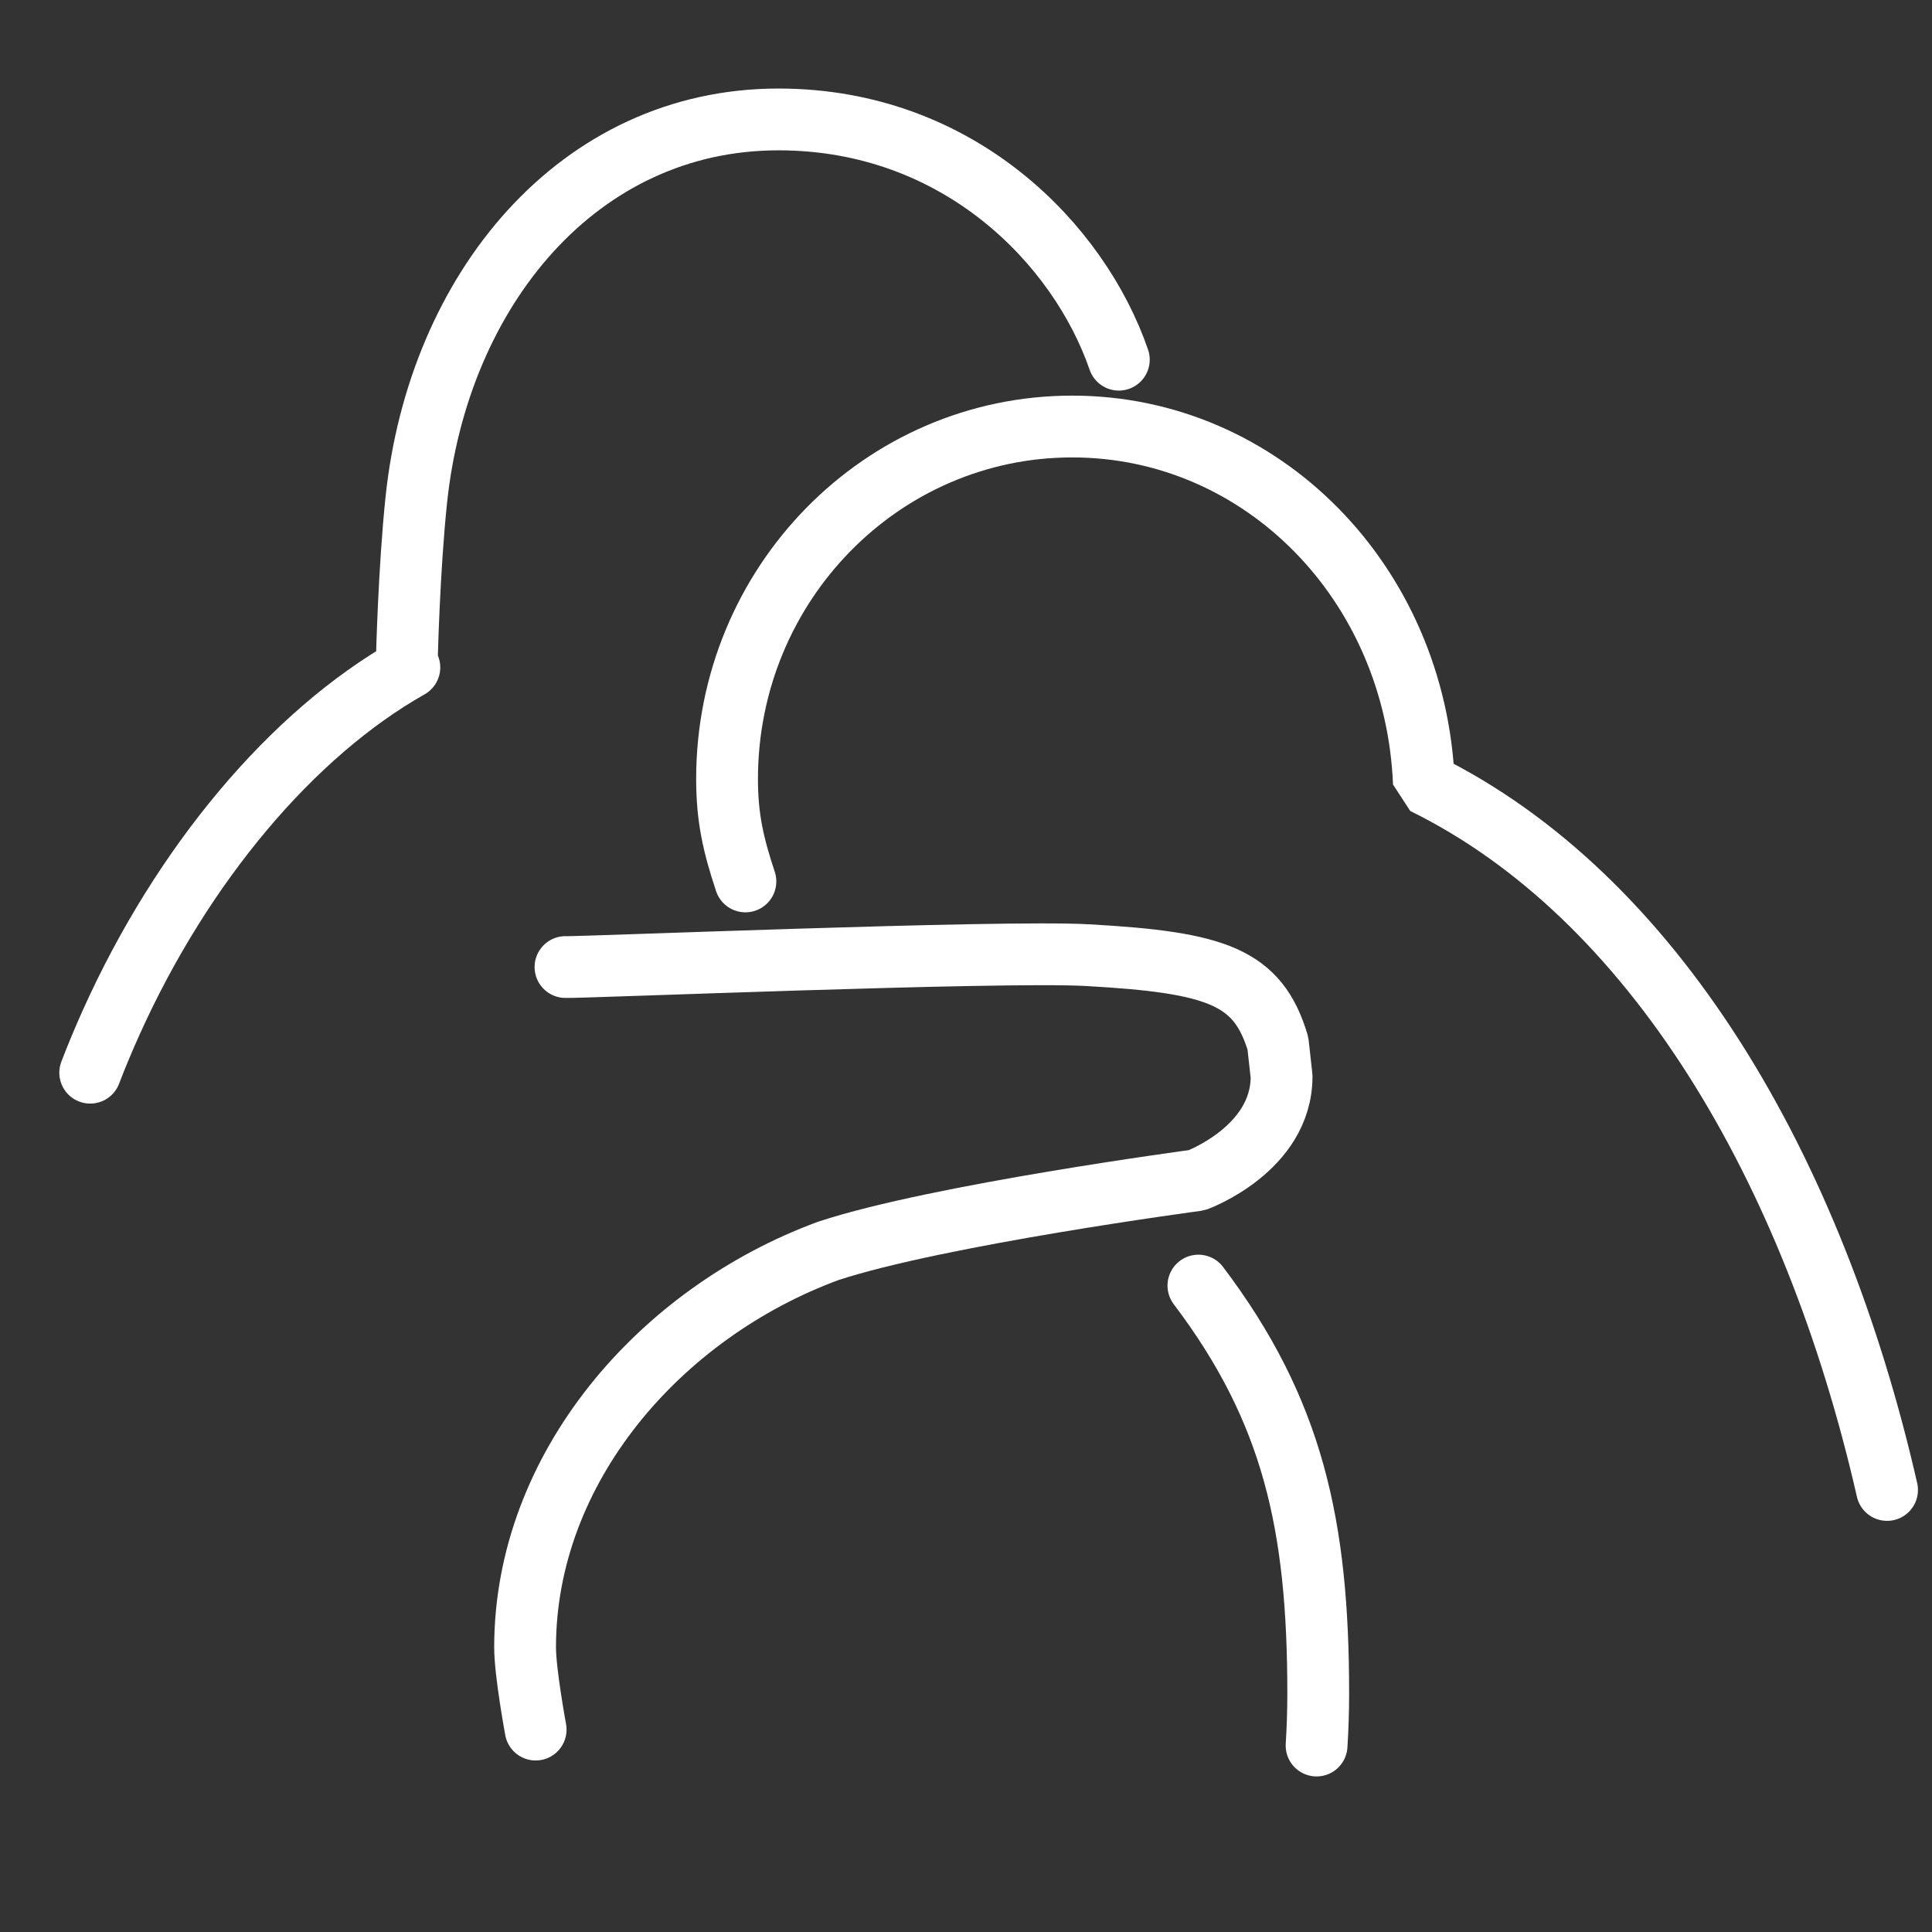
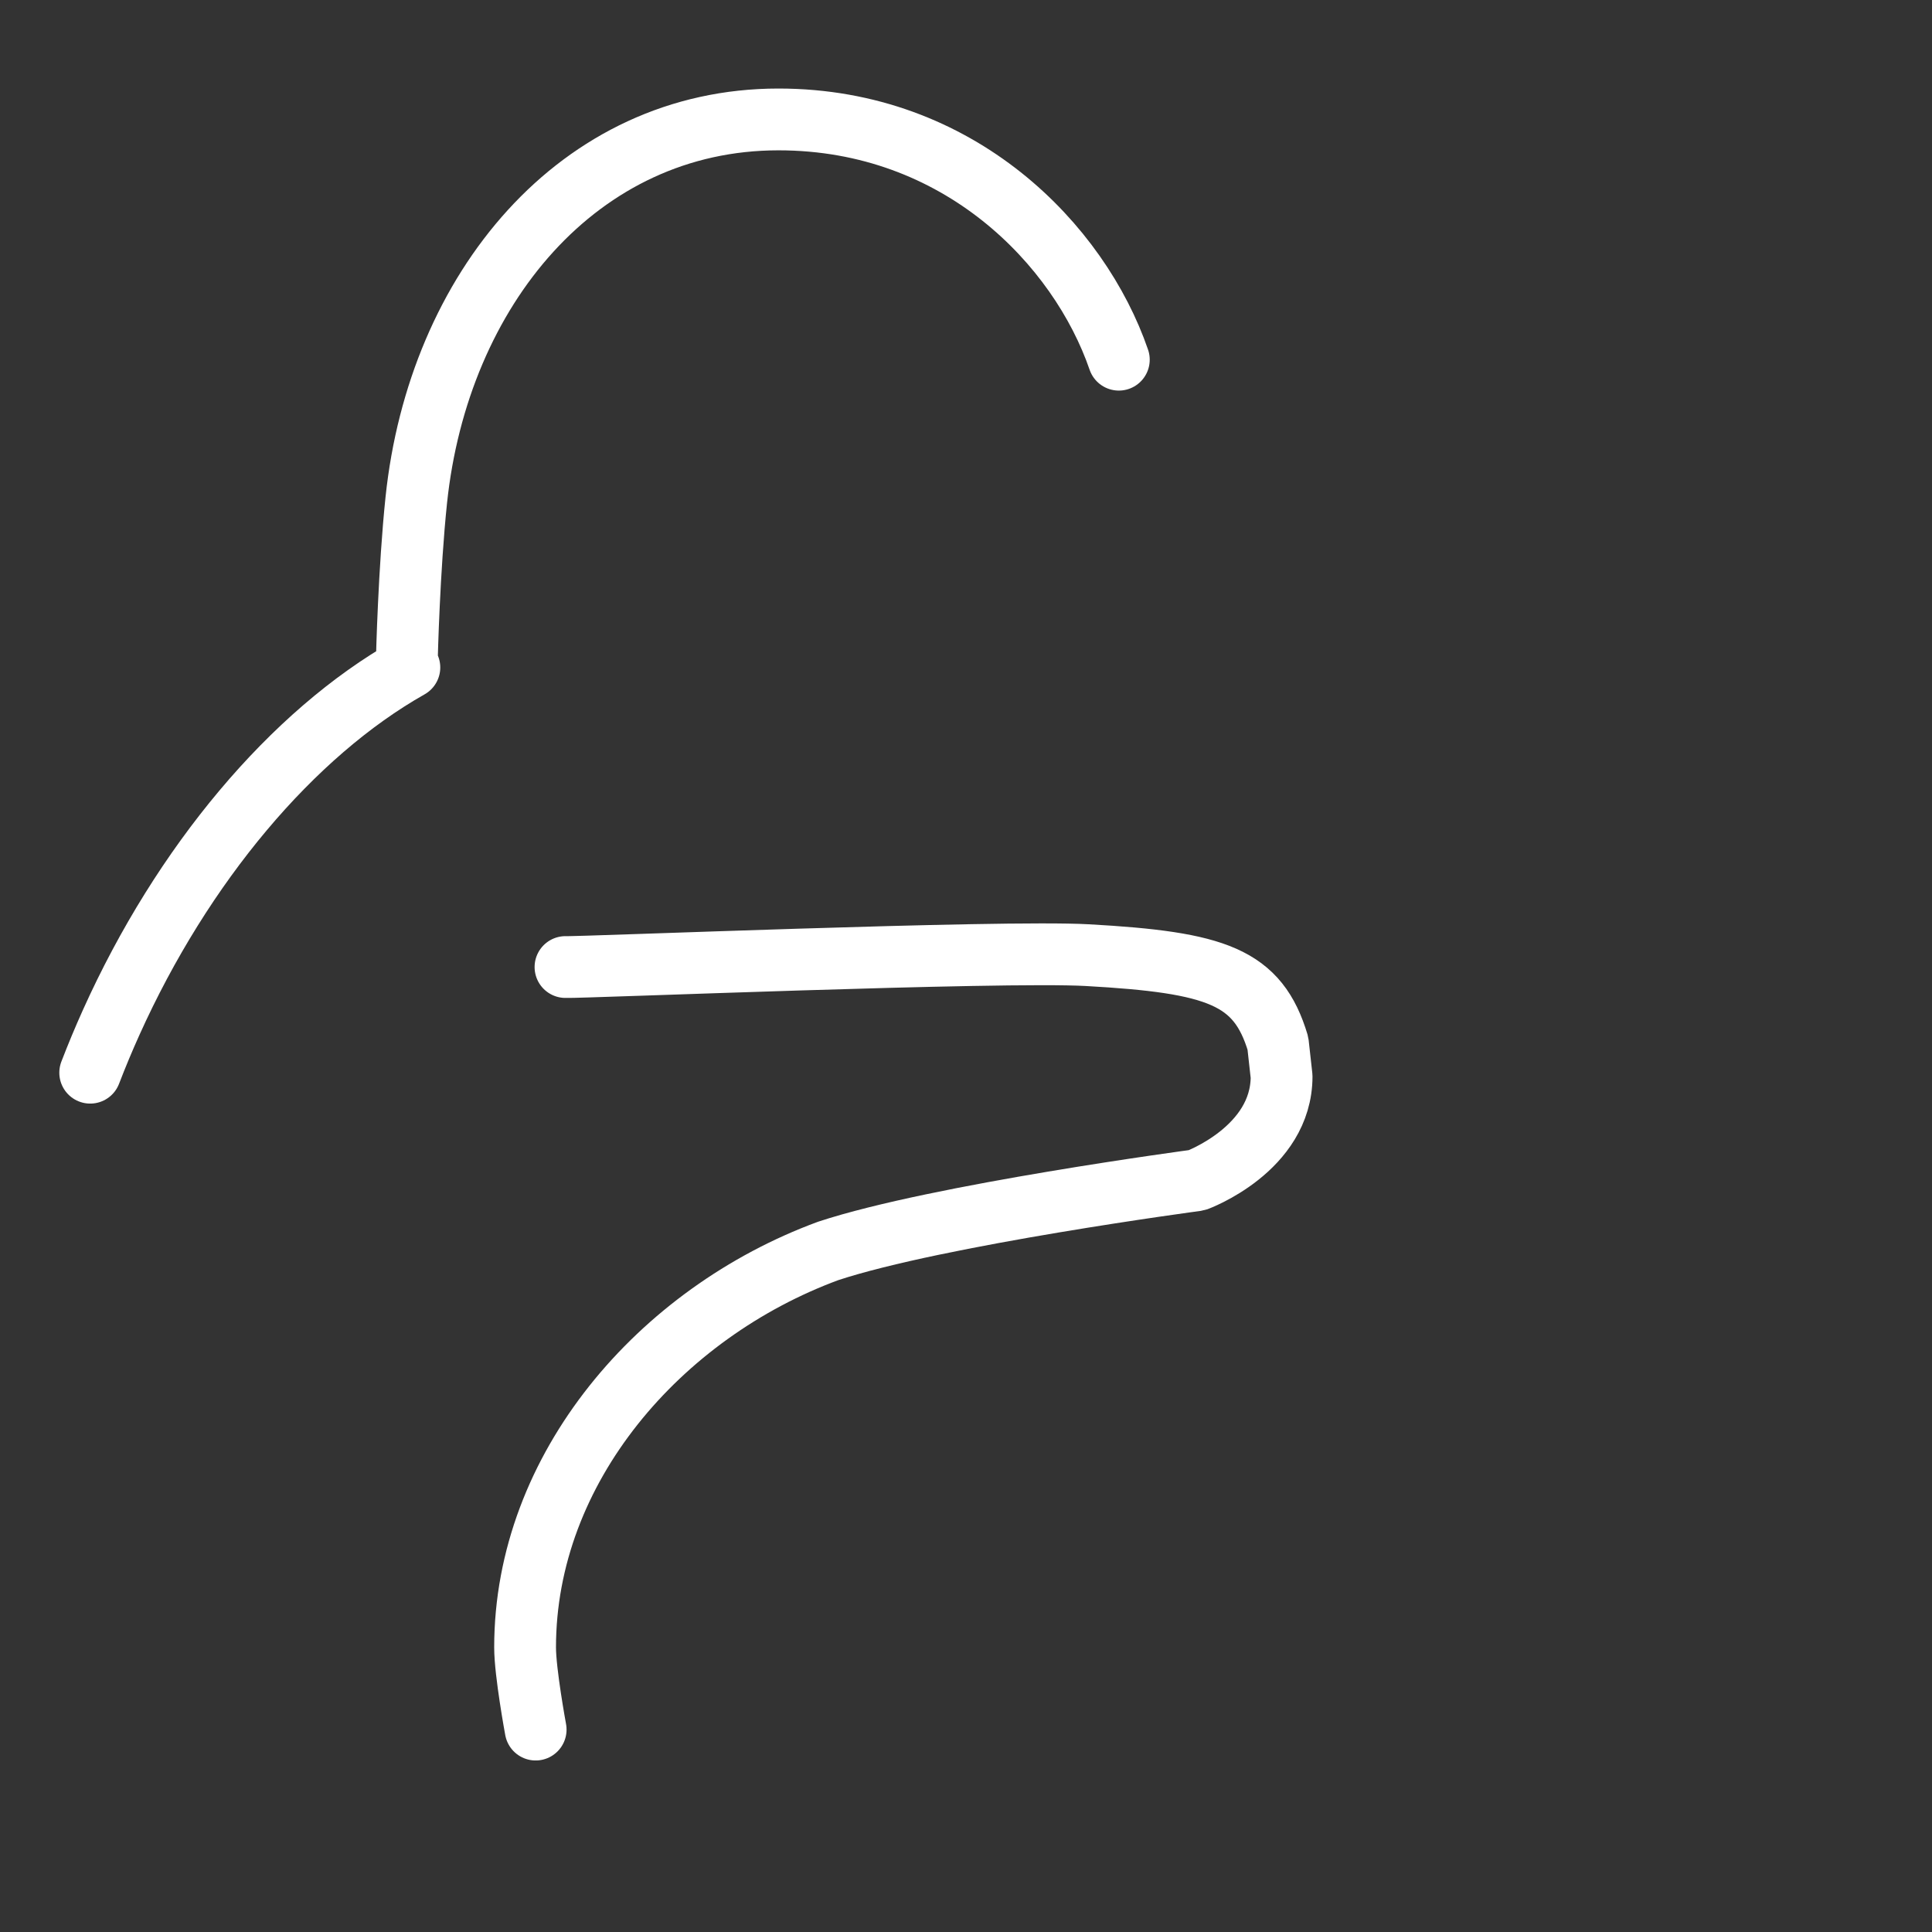
<svg xmlns="http://www.w3.org/2000/svg" xmlns:ns1="http://www.inkscape.org/namespaces/inkscape" xmlns:ns2="http://sodipodi.sourceforge.net/DTD/sodipodi-0.dtd" width="300mm" height="300mm" viewBox="0 0 1062.992 1062.992" id="svg2" version="1.1" ns1:version="0.91 r13725" ns2:docname="kids.svg">
  <rect x="0" y="0" width="1062.992" height="1062.992" fill="#333333" stroke="none" />
  <defs id="defs4" />
  <ns2:namedview id="base" pagecolor="#ffffff" bordercolor="#666666" borderopacity="1.0" ns1:pageopacity="0.0" ns1:pageshadow="2" ns1:zoom="0.49497475" ns1:cx="315.23174" ns1:cy="575.37726" ns1:document-units="px" ns1:current-layer="layer1" showgrid="false" ns1:window-width="1680" ns1:window-height="991" ns1:window-x="0" ns1:window-y="0" ns1:window-maximized="1" />
  <g ns1:label="Ebene 1" ns1:groupmode="layer" id="layer1" transform="translate(0,10.63)">
-     <path style="fill:none;fill-opacity:1;stroke:#ffffff;stroke-width:34;stroke-linecap:round;stroke-linejoin:bevel;stroke-miterlimit:4;stroke-dasharray:none;stroke-dashoffset:0;stroke-opacity:1" d="m 410.129,484.961 c -6.688,-20.097 -10.1,-35.119 -10.1,-56.345 0,-107.11 85.021,-193.941 189.9,-193.941 104.219,0 188.965,85.782 193.501,196.281 126.085,61.978 214.257,211.15 254.835,388.825" id="path5662" ns1:connector-curvature="0" ns2:nodetypes="csscc" transform="translate(0,-10.63)" />
    <path id="path5685" transform="translate(0,-10.63)" style="fill:none;fill-opacity:1;stroke:#ffffff;stroke-width:34;stroke-linecap:round;stroke-linejoin:bevel;stroke-miterlimit:4;stroke-dasharray:none;stroke-dashoffset:0;stroke-opacity:1" d="m 49.634,590.199 c 3.583,-9.319 7.438,-18.559 11.553,-27.689 C 100.387,475.523 160.72,403.706 225.233,367.239 m -1.357,-5.323 c 0,0 1.159,-48.571 5.171,-86.843 12.122,-115.626 89.211,-209.36 199.258,-209.36 99.498,-3e-6 165.564,69.038 187.278,132.188" ns1:connector-curvature="0" ns2:nodetypes="csccssc" />
    <path id="path5708" style="fill:none;fill-opacity:1;stroke:#ffffff;stroke-width:34;stroke-linecap:round;stroke-linejoin:bevel;stroke-miterlimit:4;stroke-dasharray:none;stroke-dashoffset:0;stroke-opacity:1" d="m 294.719,951.622 c 0,0 -5.815,-31.381 -5.815,-45.204 0,-98.724 74.146,-183.997 166.721,-218.136 60.303,-19.912 202.845,-38.912 202.845,-38.912 0,0 46.667,-17.05 46.667,-57.11 l -2.02,-18.183 c -11.028,-36.717 -33.531,-44.582 -104.922,-48.555 -47.468,-2.642 -279.183,6.95 -287.061,6.545" transform="translate(0,-10.63)" ns1:connector-curvature="0" ns2:nodetypes="csccccsc" />
-     <path style="fill:none;fill-opacity:1;stroke:#ffffff;stroke-width:34;stroke-linecap:round;stroke-linejoin:bevel;stroke-miterlimit:4;stroke-dasharray:none;stroke-dashoffset:0;stroke-opacity:1" d="m 659.365,696.705 c 51.995,68.75 65.925,131.816 65.925,224.337 l 0,0 c 0,9.592 -0.303,19.179 -0.907,28.727" id="path5720" ns1:connector-curvature="0" ns2:nodetypes="cccc" />
  </g>
</svg>